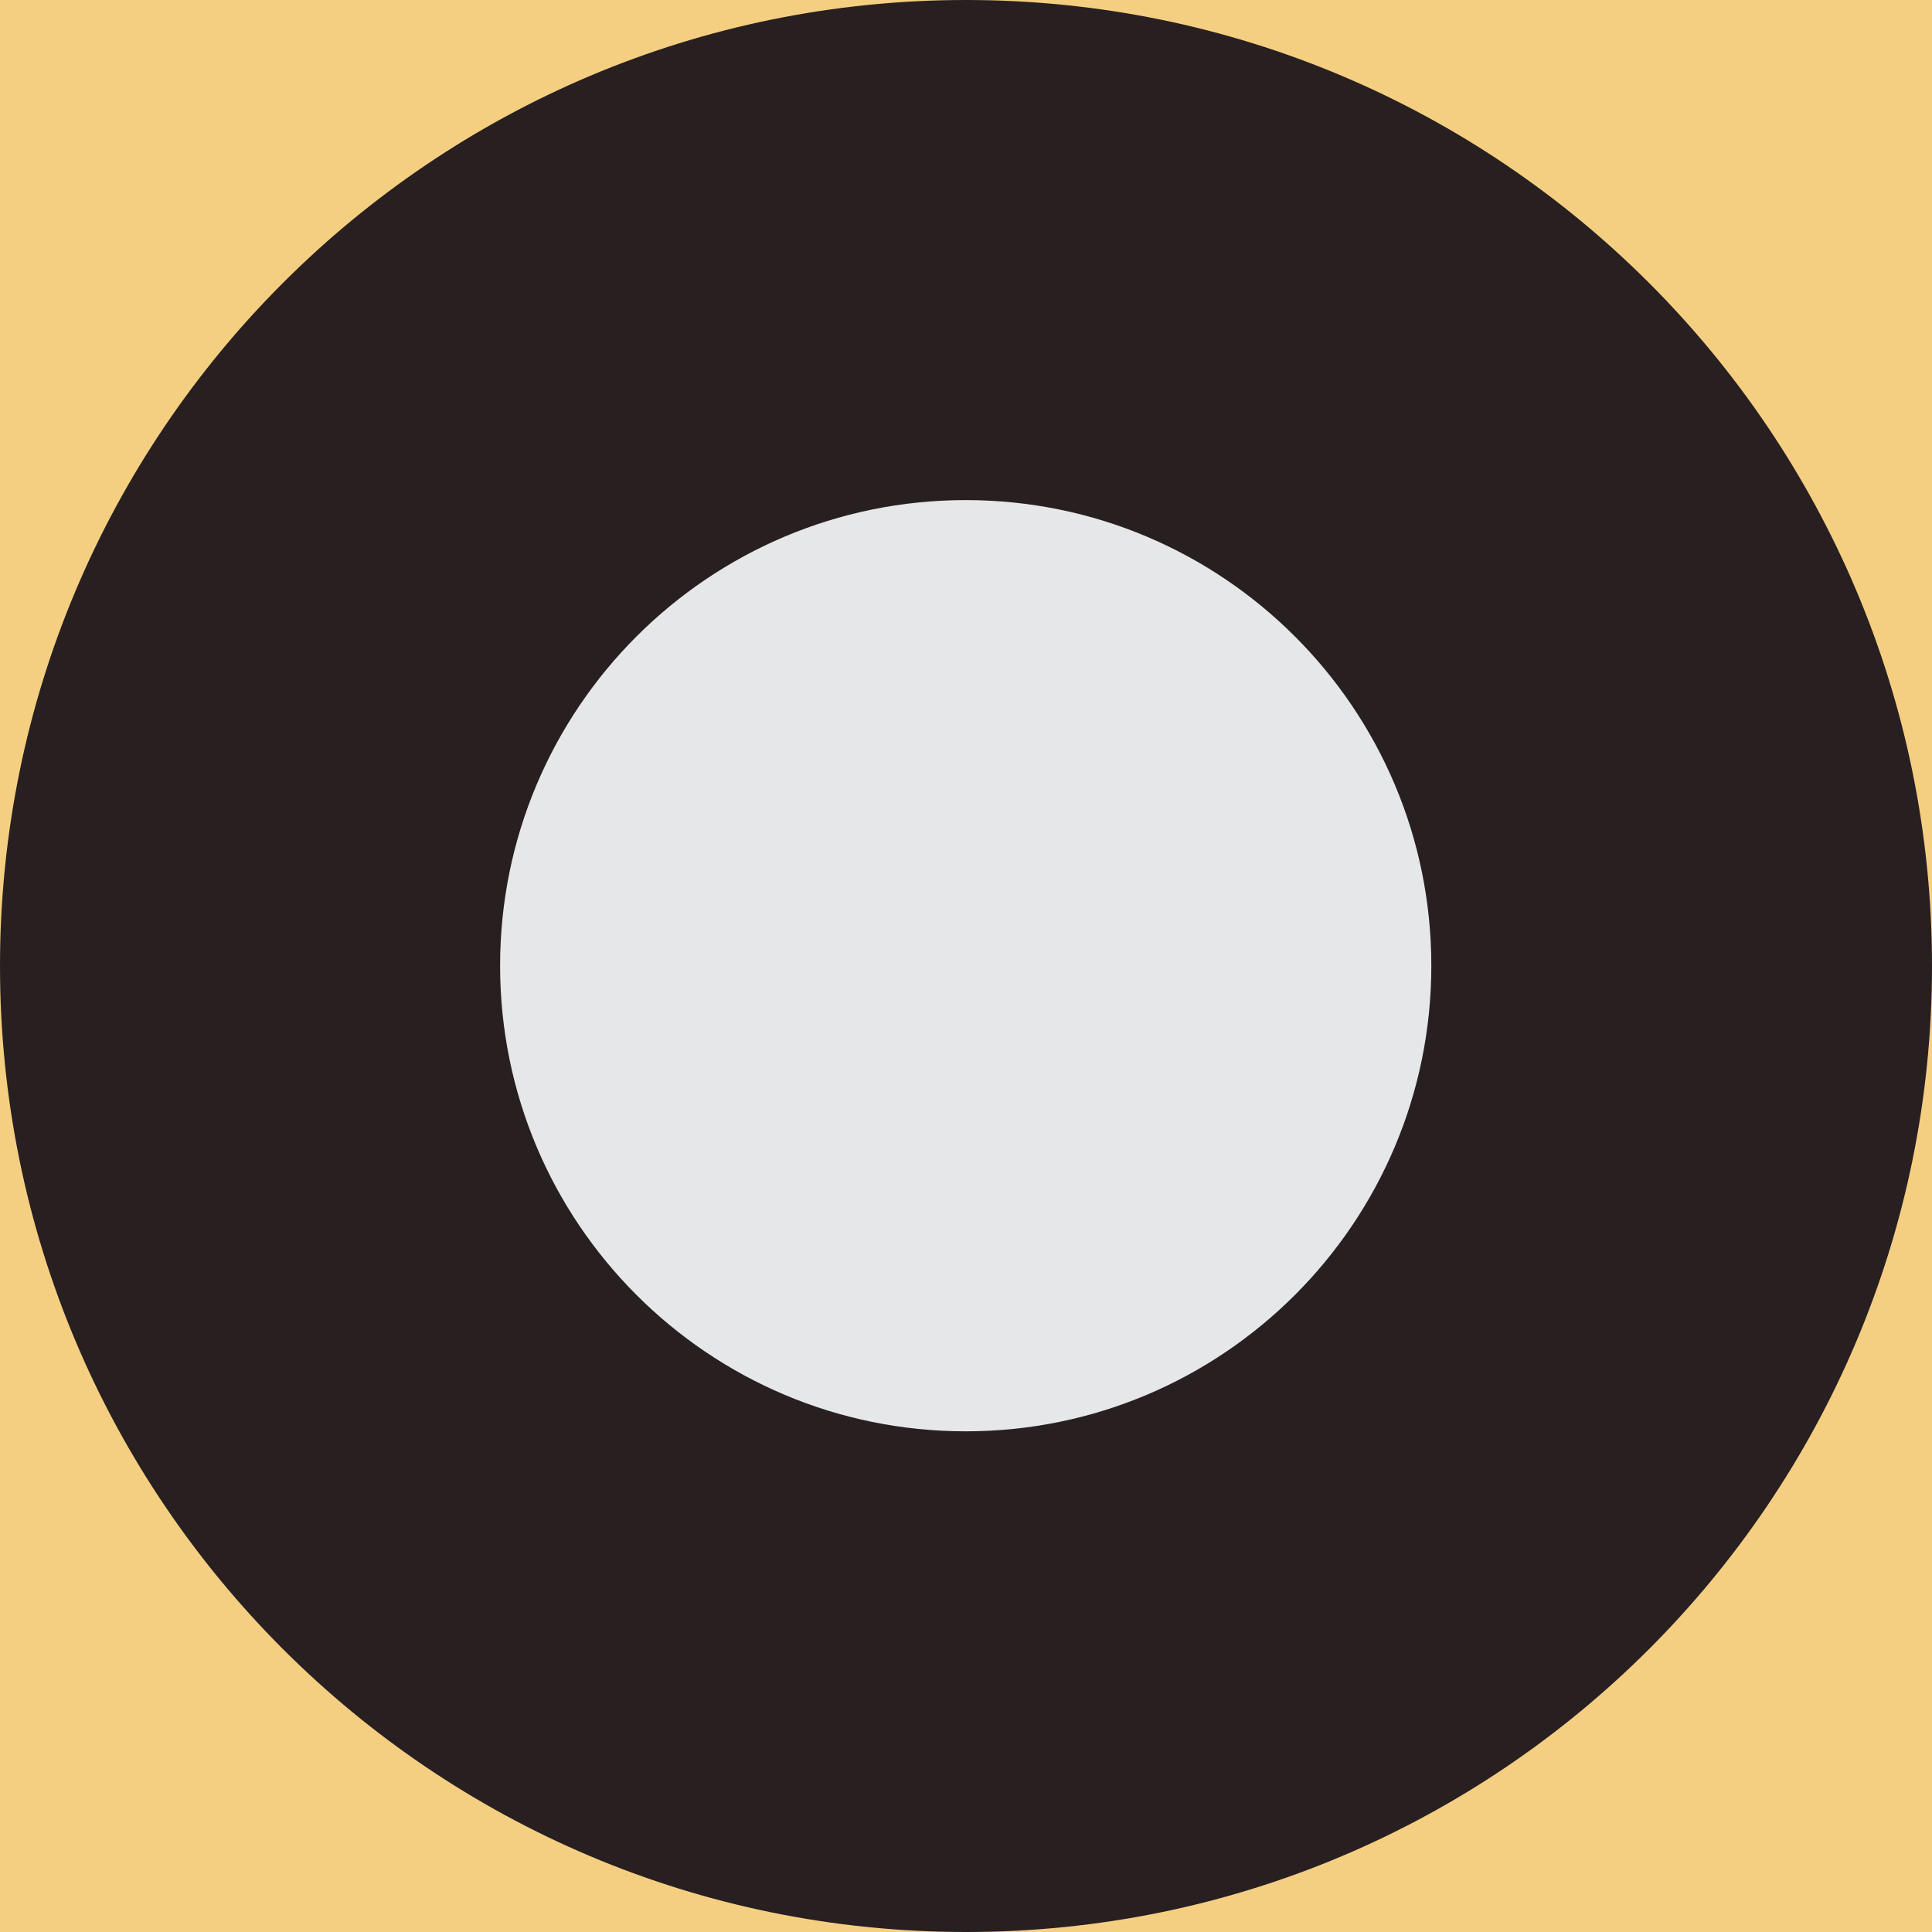
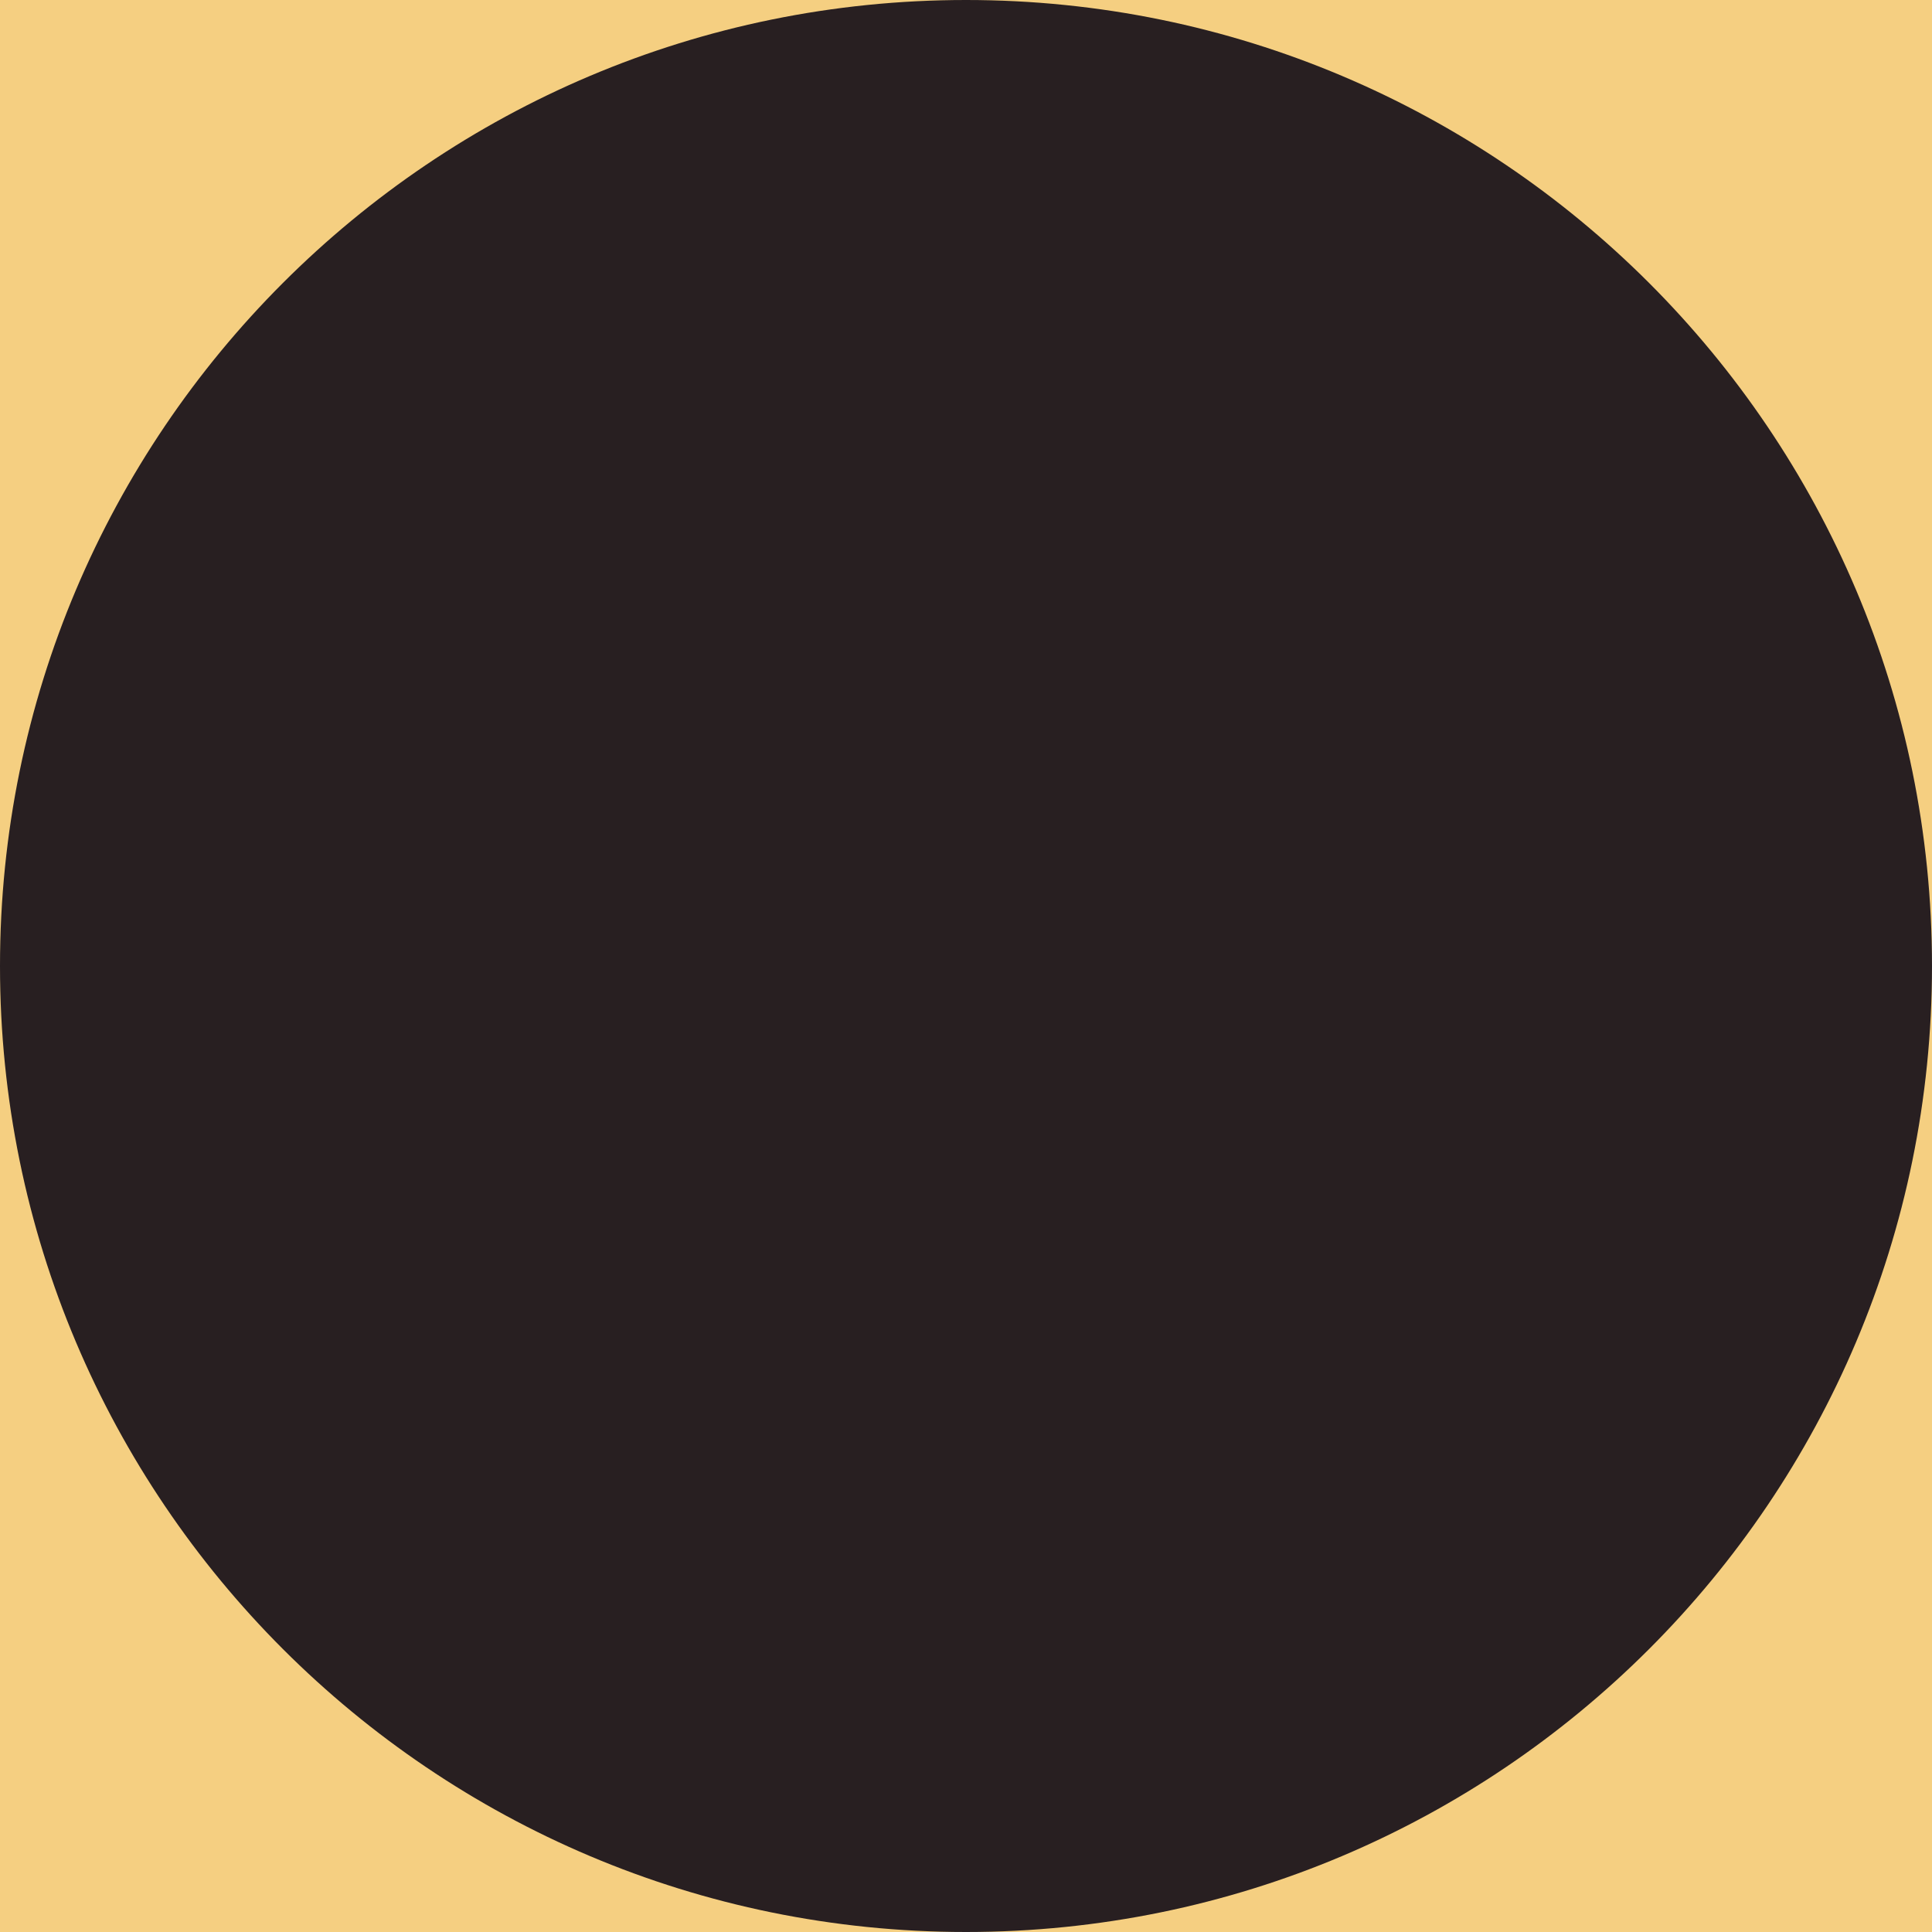
<svg xmlns="http://www.w3.org/2000/svg" id="Laag_2" data-name="Laag 2" viewBox="0 0 200 200">
  <defs>
    <style>      .cls-1 {        fill: #e6e7e8;      }      .cls-1, .cls-2, .cls-3 {        stroke-width: 0px;      }      .cls-2 {        fill: #281f21;      }      .cls-3 {        fill: #f5cf81;      }    </style>
  </defs>
  <g id="Laag_1-2" data-name="Laag 1">
    <rect class="cls-3" width="200" height="200" />
    <path class="cls-2" d="M100,0h0c55.23,0,100,44.77,100,100h0c0,55.23-44.77,100-100,100h0C44.77,200,0,155.23,0,100h0C0,44.77,44.77,0,100,0Z" />
-     <path class="cls-1" d="M99.97,51.77h0c26.62,0,48.2,21.58,48.2,48.2h0c0,26.62-21.58,48.2-48.2,48.2h0c-26.62,0-48.2-21.58-48.2-48.2h0c0-26.62,21.58-48.2,48.2-48.2Z" />
  </g>
</svg>